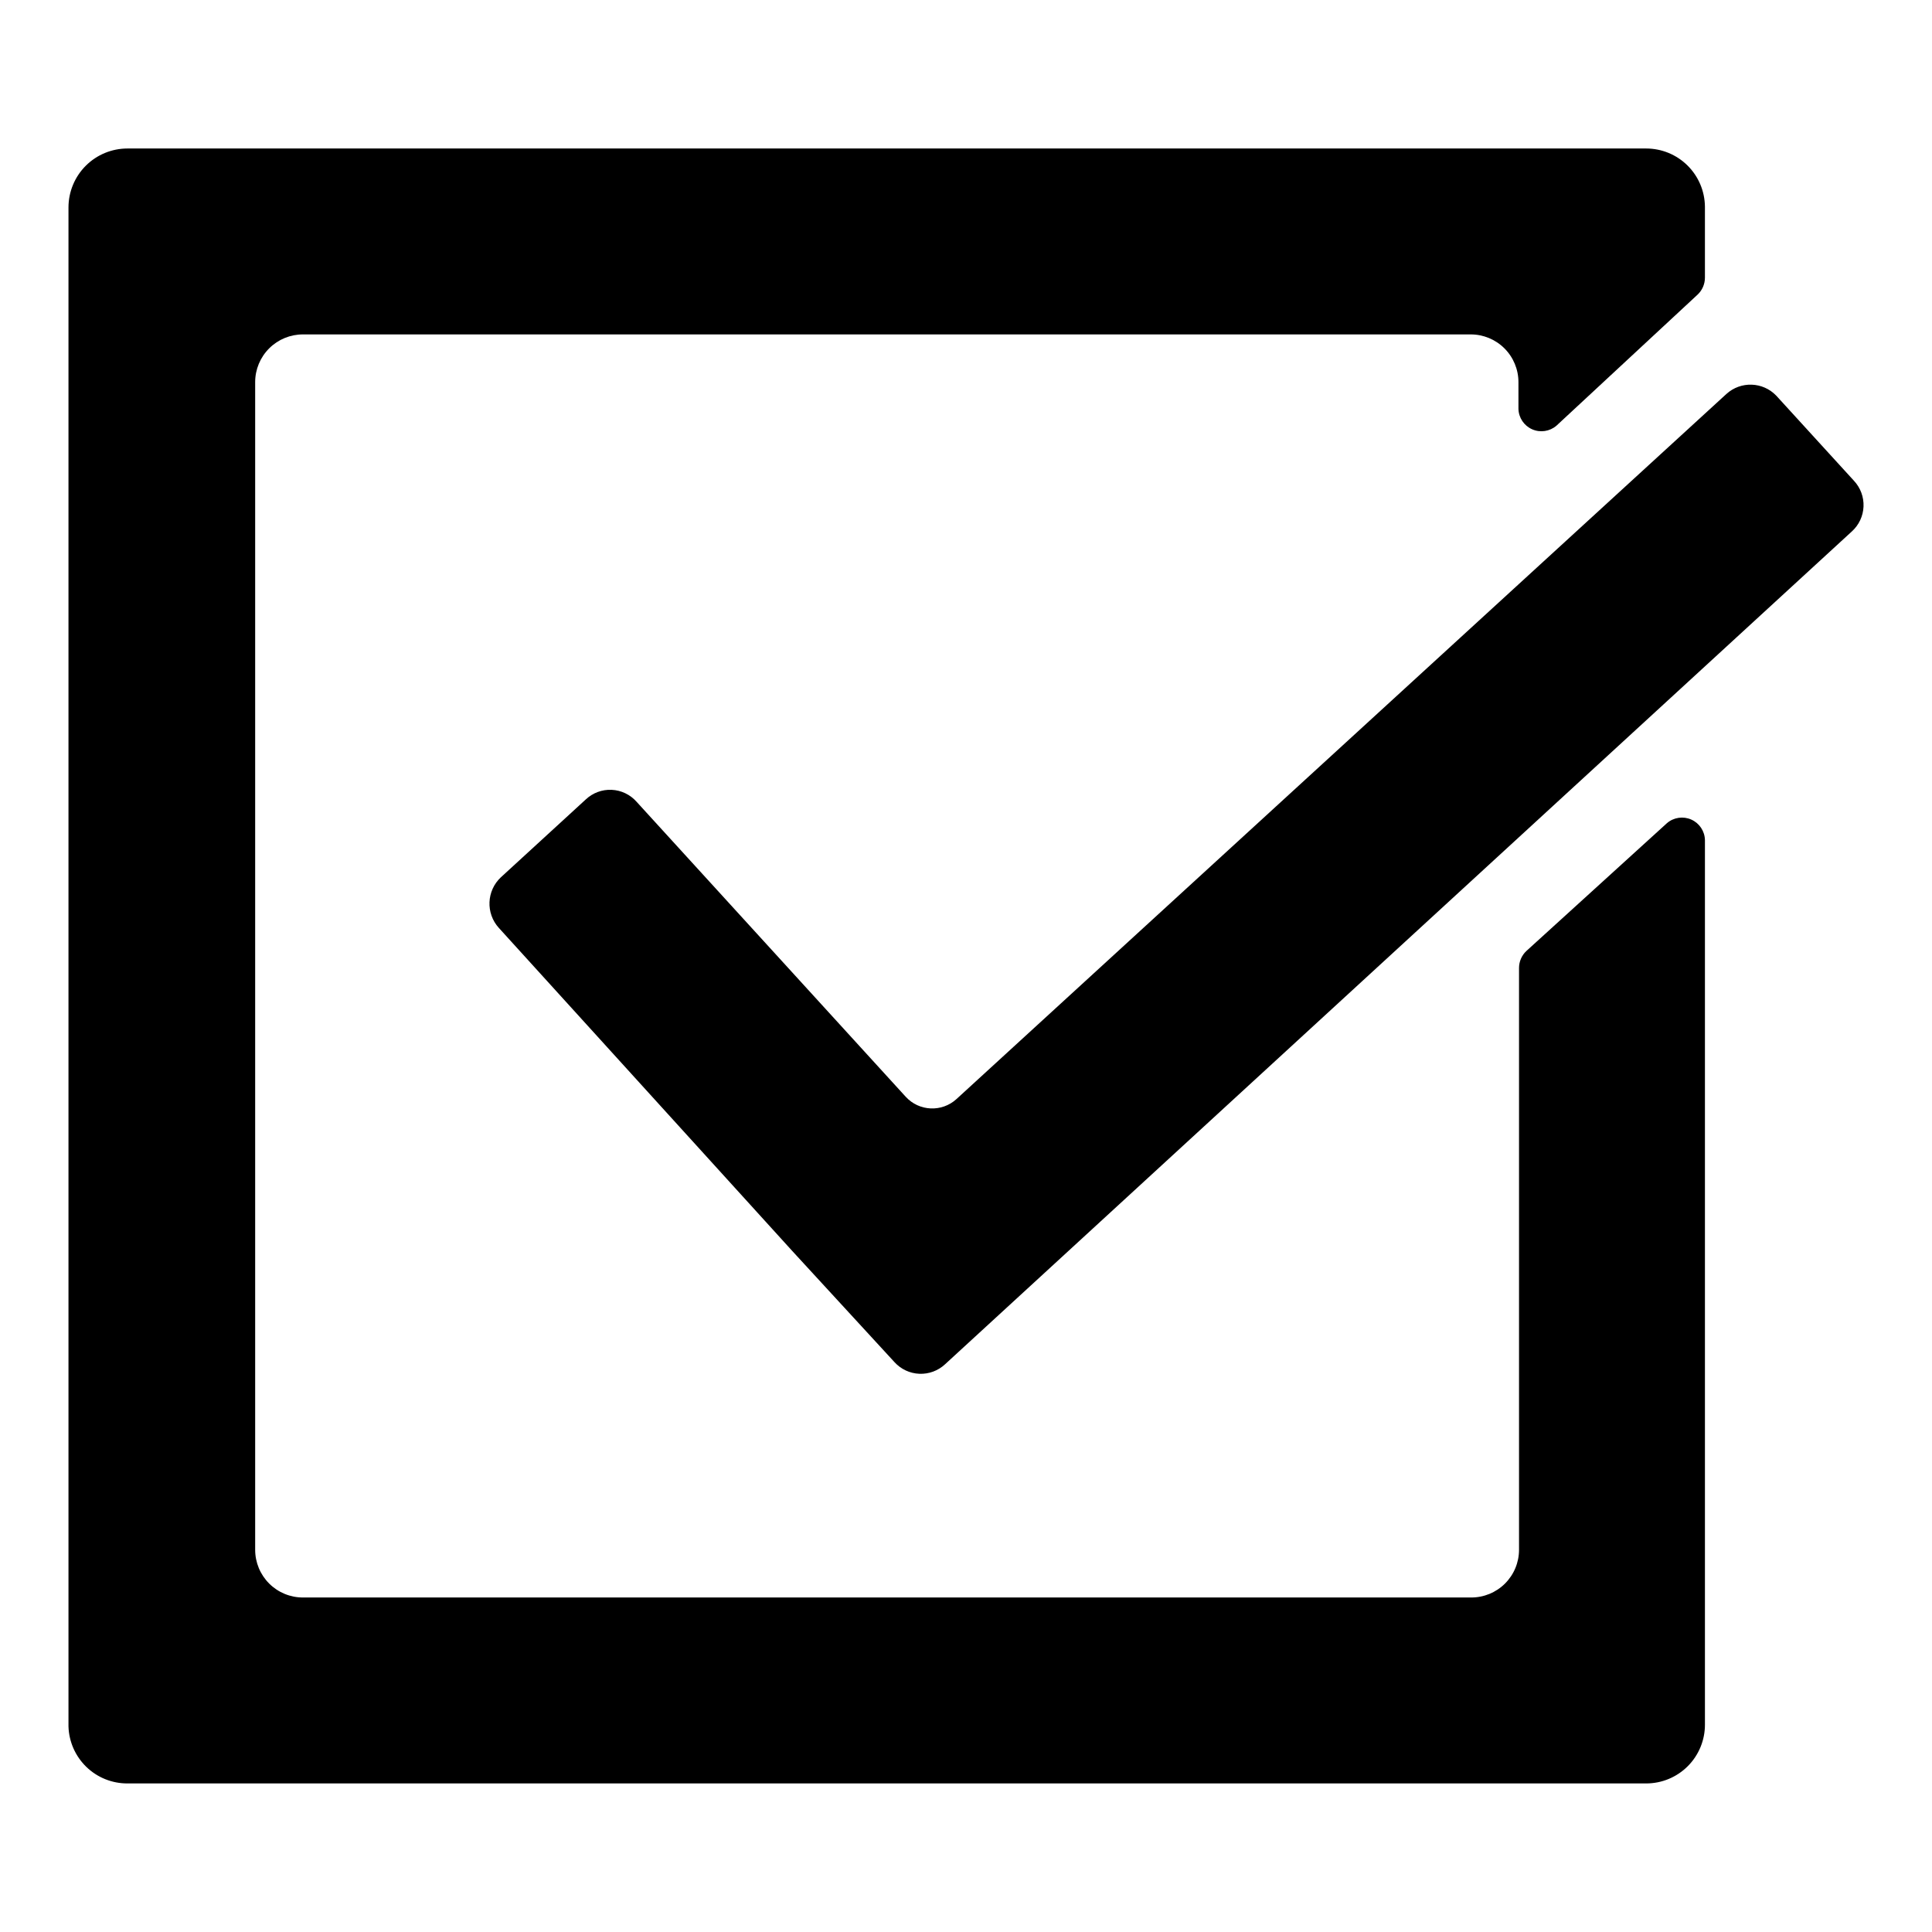
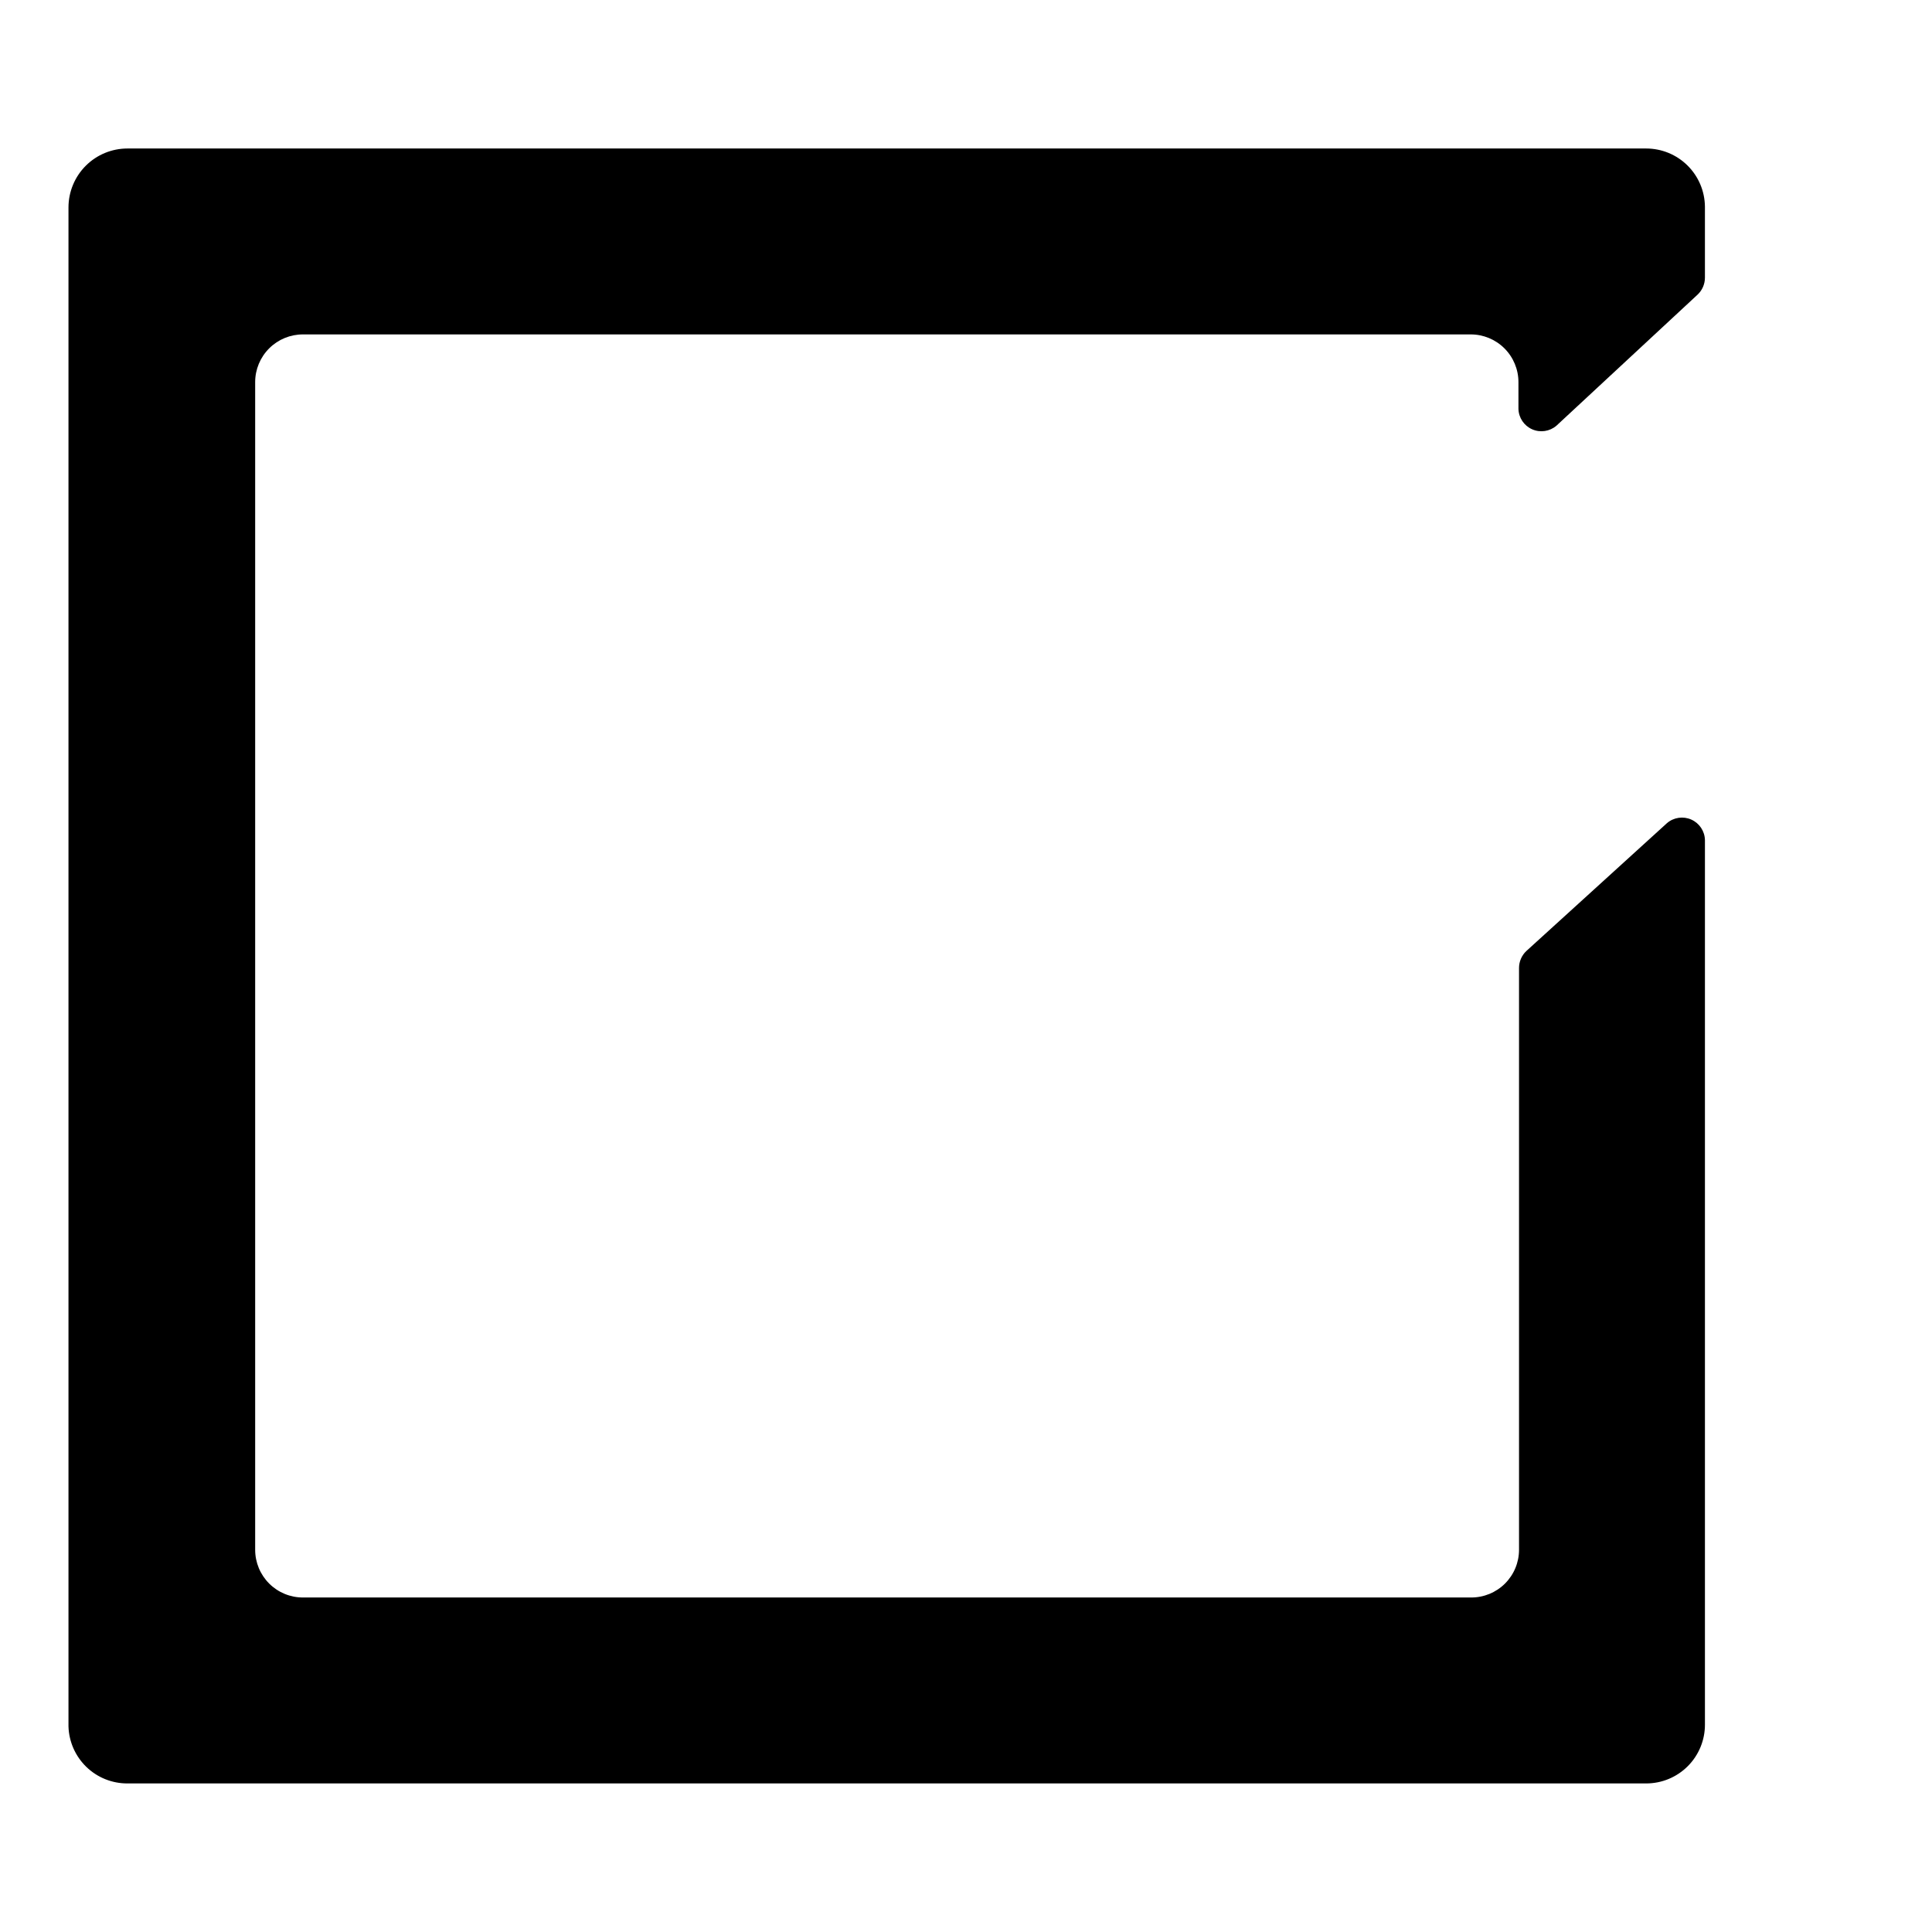
<svg xmlns="http://www.w3.org/2000/svg" fill="#000000" width="800px" height="800px" version="1.1" viewBox="144 144 512 512">
  <g>
    <path d="m593.91 222.05c1.227-1.172 1.918-2.793 1.914-4.484v-18.793c-0.039-4.102-1.695-8.023-4.613-10.91-2.914-2.887-6.852-4.508-10.953-4.508h-402.49c-4.137 0-8.102 1.641-11.027 4.559-2.926 2.918-4.578 6.875-4.594 11.012v402.59c0.121 4.059 1.82 7.91 4.738 10.734 2.914 2.82 6.82 4.394 10.883 4.379h402.49c4.137 0 8.105-1.648 11.027-4.578 2.918-2.93 4.555-6.902 4.539-11.039v-234.38c-0.051-2.359-1.457-4.477-3.613-5.434-2.156-0.961-4.676-0.59-6.461 0.953l-37.23 33.855c-1.258 1.172-1.969 2.816-1.965 4.531v154.17c0 3.363-1.34 6.586-3.723 8.961-2.383 2.371-5.613 3.699-8.977 3.684h-309.54c-3.363 0.016-6.594-1.312-8.973-3.684-2.383-2.375-3.723-5.598-3.723-8.961v-309.44c0-3.359 1.34-6.586 3.723-8.957 2.379-2.375 5.609-3.699 8.973-3.688h309.39c3.359-0.012 6.59 1.312 8.973 3.688 2.383 2.371 3.723 5.598 3.723 8.957v7.106c0.07 2.352 1.484 4.449 3.637 5.398 2.152 0.945 4.66 0.57 6.438-0.965z" />
-     <path d="m601.52 248.4-204.04 186.86c-3.883 3.547-9.906 3.277-13.453-0.605l-71.34-78.191c-1.68-1.898-4.062-3.039-6.598-3.152-2.535-0.113-5.008 0.805-6.852 2.547l-22.469 20.605h-0.004c-3.84 3.578-4.086 9.574-0.555 13.453l77.789 85.648 27.055 29.422c1.695 1.867 4.066 2.977 6.586 3.078 2.519 0.105 4.973-0.805 6.816-2.523l240.32-220.72c1.867-1.695 2.977-4.066 3.078-6.586 0.105-2.519-0.805-4.973-2.523-6.816l-20.605-22.57c-3.551-3.699-9.402-3.902-13.199-0.453z" />
  </g>
</svg>